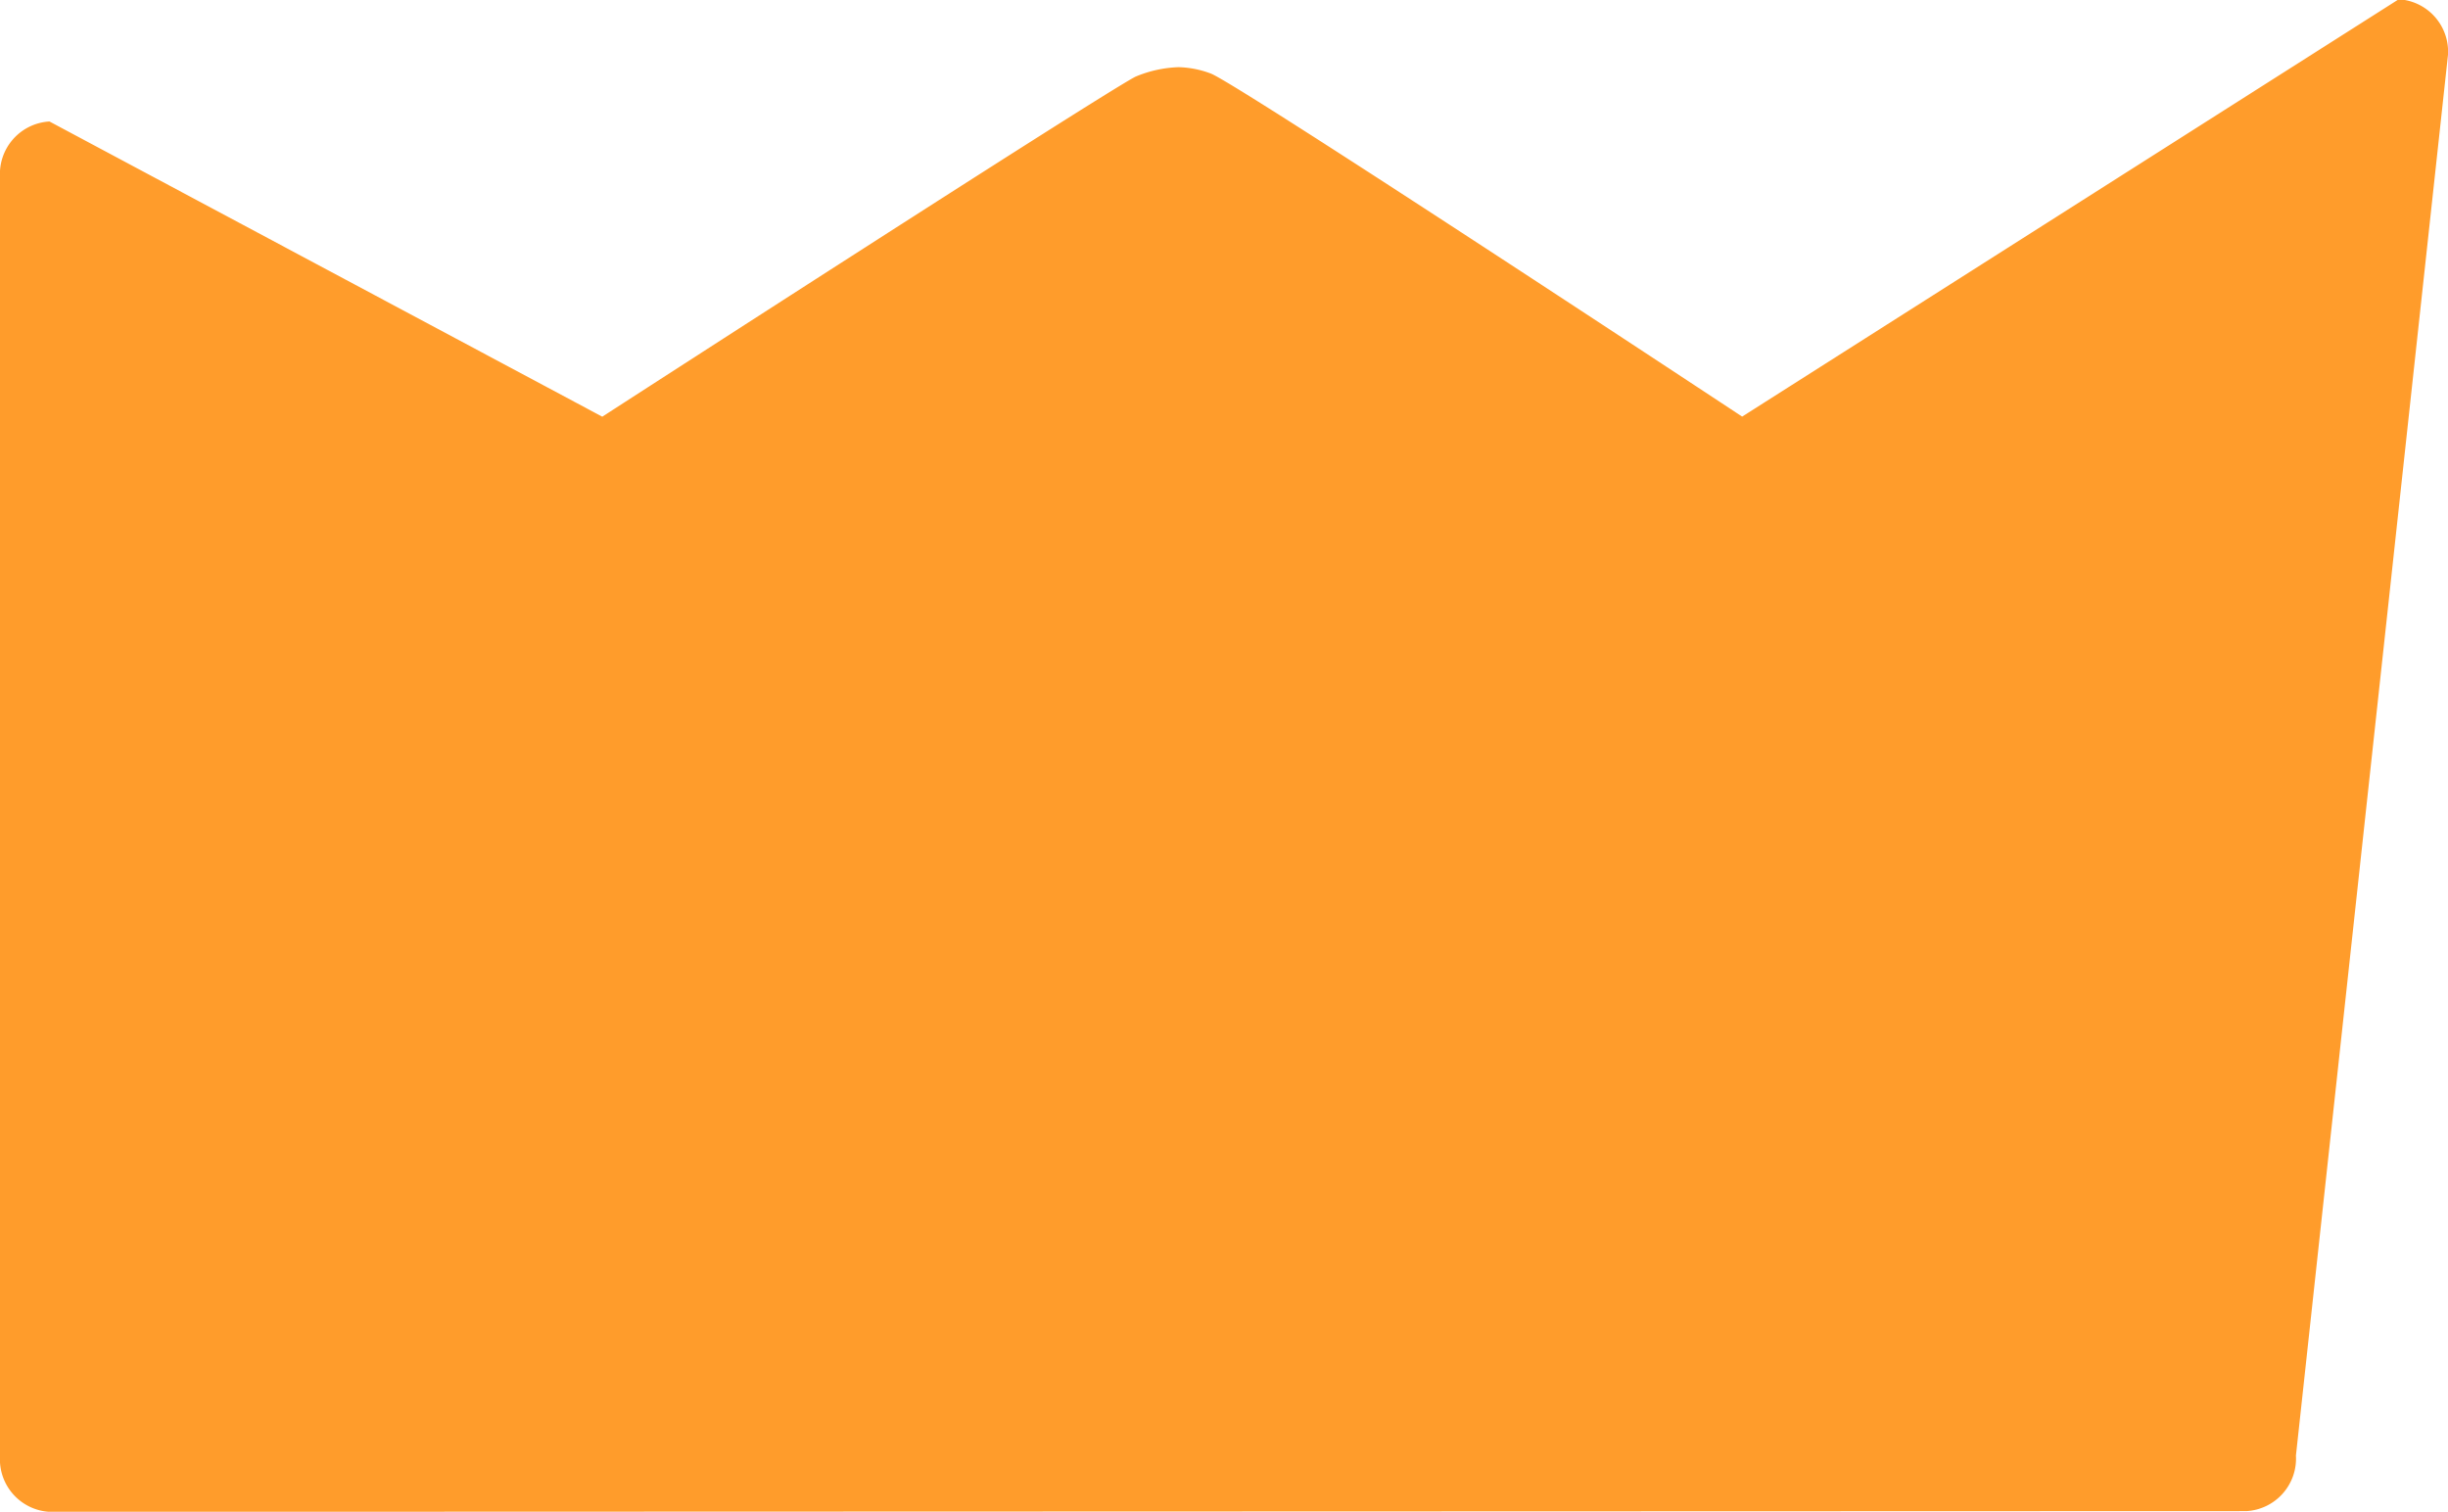
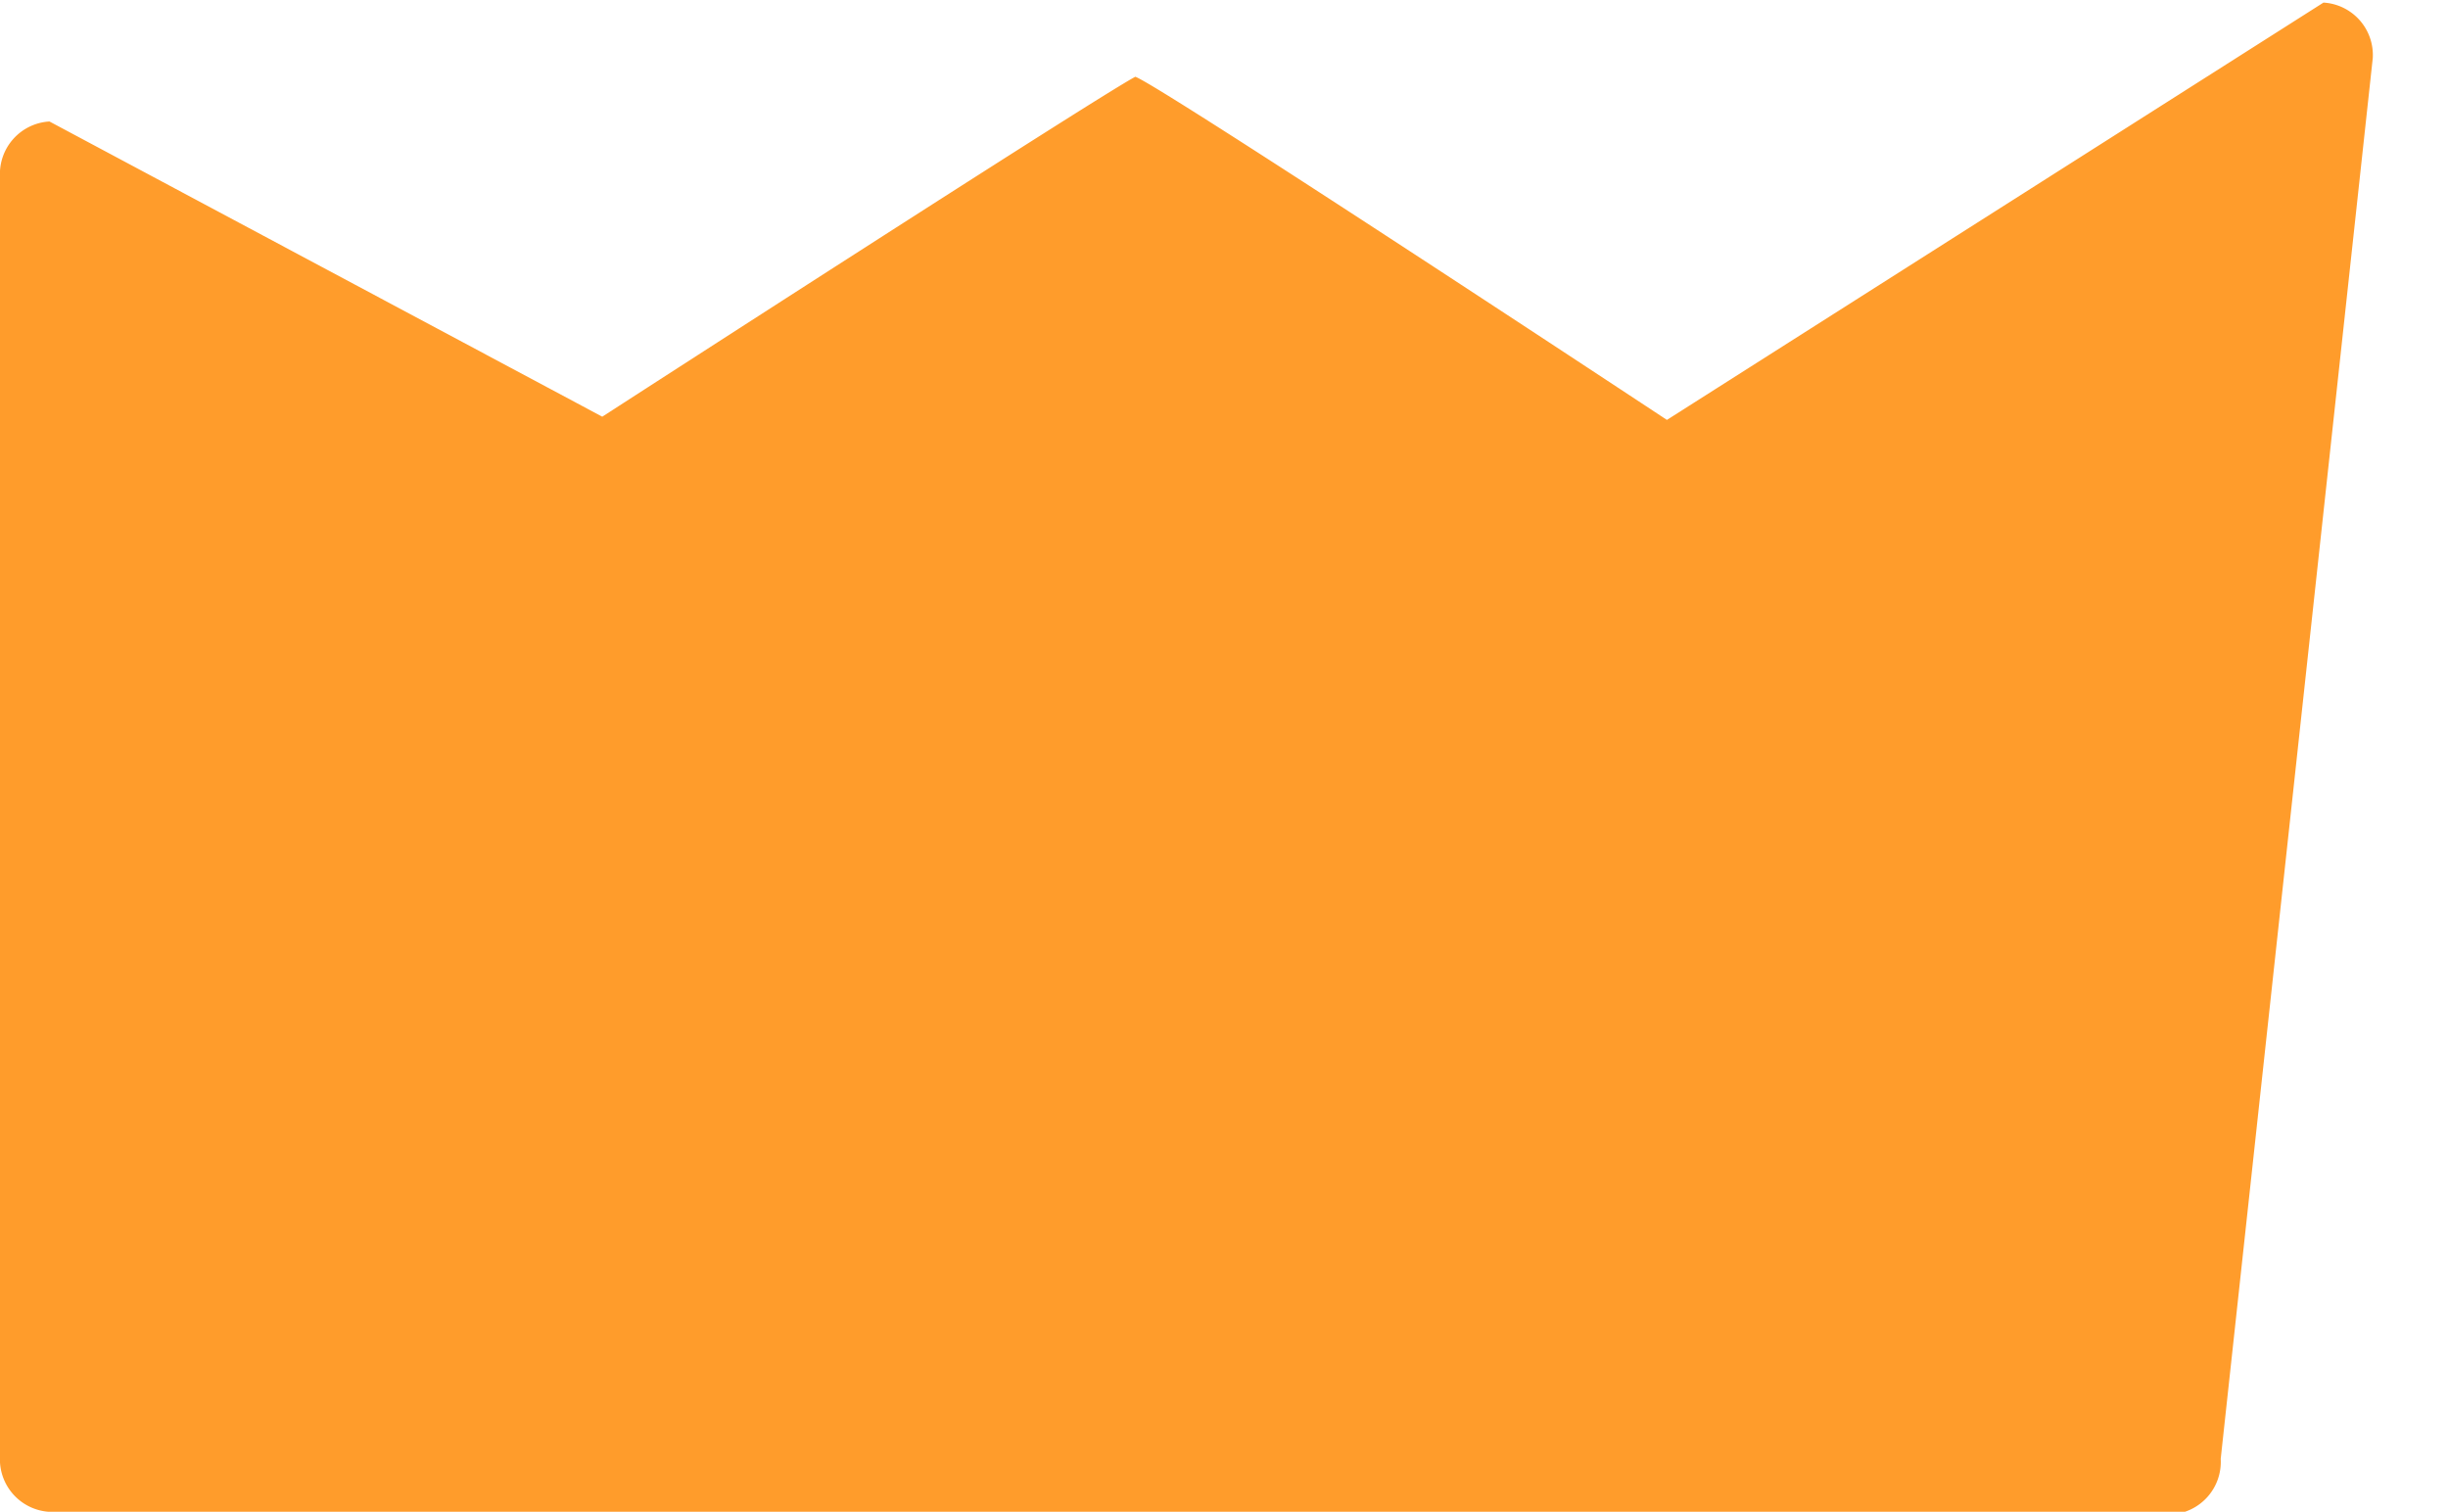
<svg xmlns="http://www.w3.org/2000/svg" width="27.367" height="16.899" viewBox="0 0 27.367 16.899">
-   <path id="Tracé_707" data-name="Tracé 707" d="M13101.553,4163.9a.588.588,0,0,1-.553-.621v-14.3a.588.588,0,0,1,.553-.621l6.18,3.3s5.543-3.582,5.959-3.8a1.354,1.354,0,0,1,.482-.107,1.082,1.082,0,0,1,.359.07c.271.092,5.943,3.836,5.943,3.836l7.34-4.665a.587.587,0,0,1,.551.62l-1.7,15.659a.588.588,0,0,1-.553.621Z" transform="translate(-13101 -4147)" fill="#ff9c2b" />
+   <path id="Tracé_707" data-name="Tracé 707" d="M13101.553,4163.9a.588.588,0,0,1-.553-.621v-14.3a.588.588,0,0,1,.553-.621l6.18,3.3s5.543-3.582,5.959-3.8c.271.092,5.943,3.836,5.943,3.836l7.34-4.665a.587.587,0,0,1,.551.62l-1.7,15.659a.588.588,0,0,1-.553.621Z" transform="translate(-13101 -4147)" fill="#ff9c2b" />
</svg>